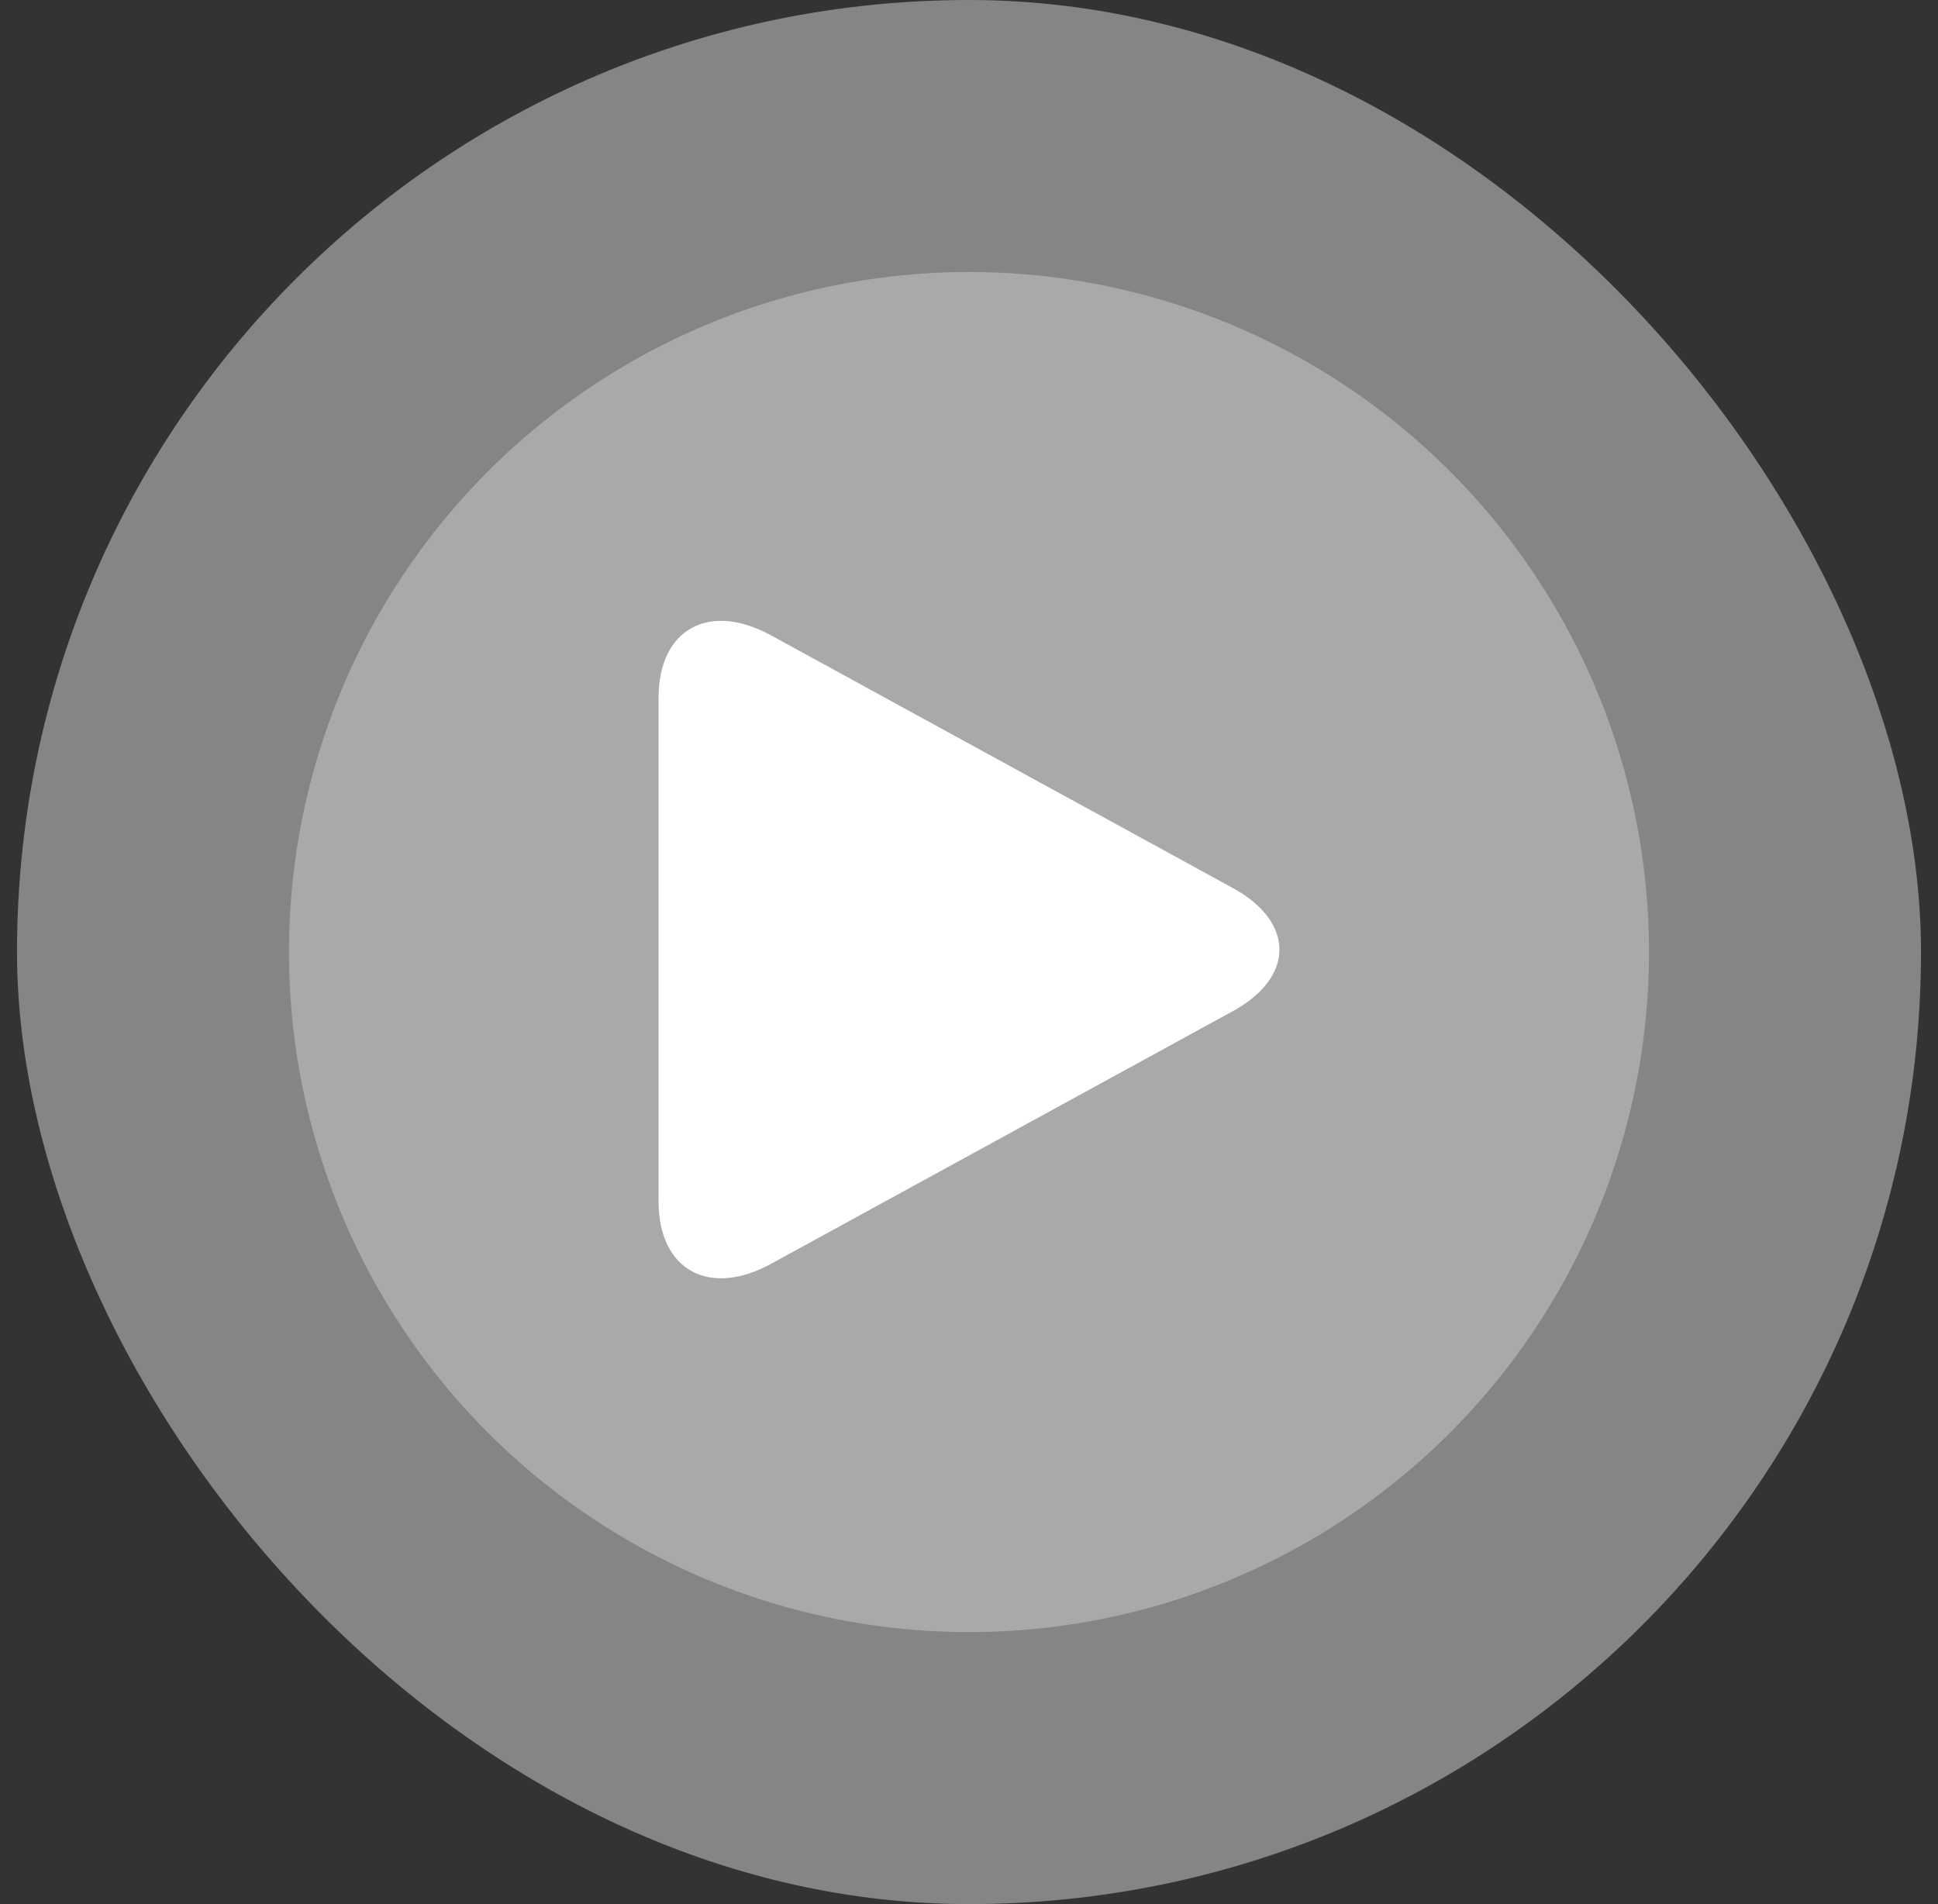
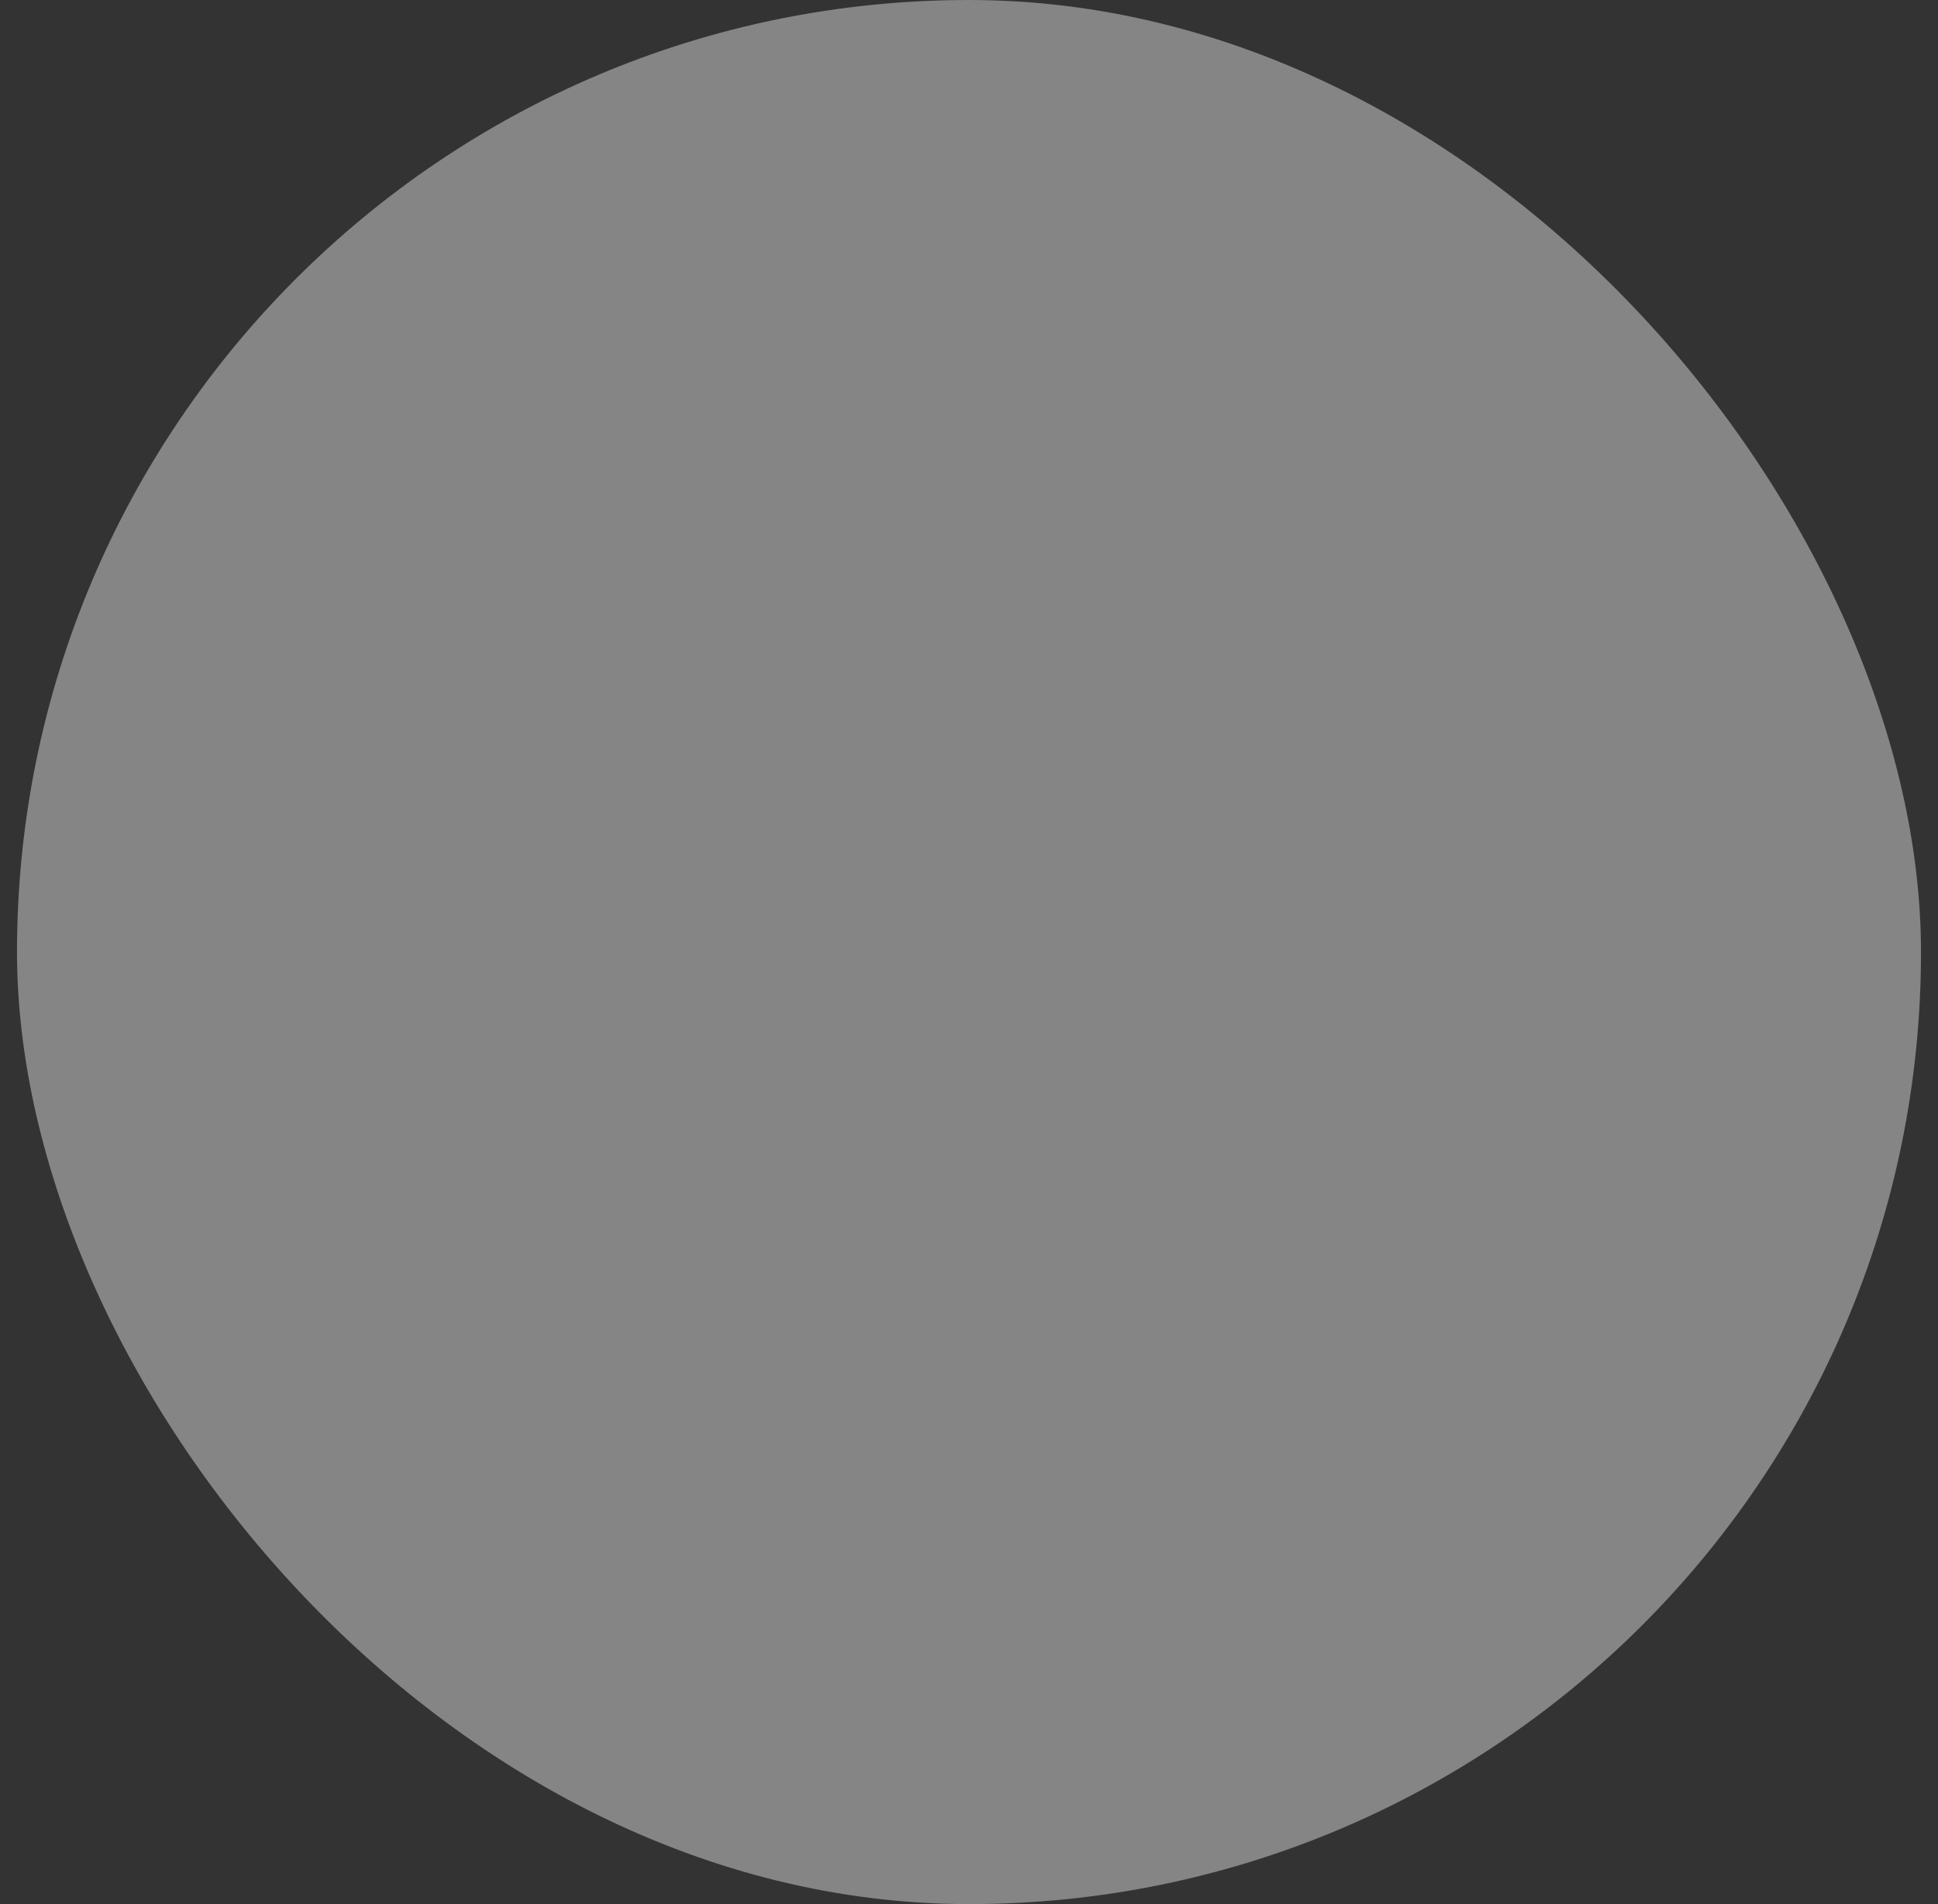
<svg xmlns="http://www.w3.org/2000/svg" width="57" height="56" viewBox="0 0 57 56" fill="none">
  <rect x="0" y="0" width="57" height="56" fill="#333333" stroke="none" />
  <rect x="0.5" width="56" height="56" rx="28" fill="white" fill-opacity="0.4" />
-   <circle cx="28.5" cy="28" r="20" fill="white" fill-opacity="0.3" />
-   <path d="M22.678 18.686C20.851 17.686 19.37 18.505 19.37 20.514V35.339C19.37 37.35 20.851 38.168 22.678 37.169L36.26 29.738C38.087 28.738 38.087 27.117 36.26 26.117L22.678 18.686Z" fill="white" />
</svg>